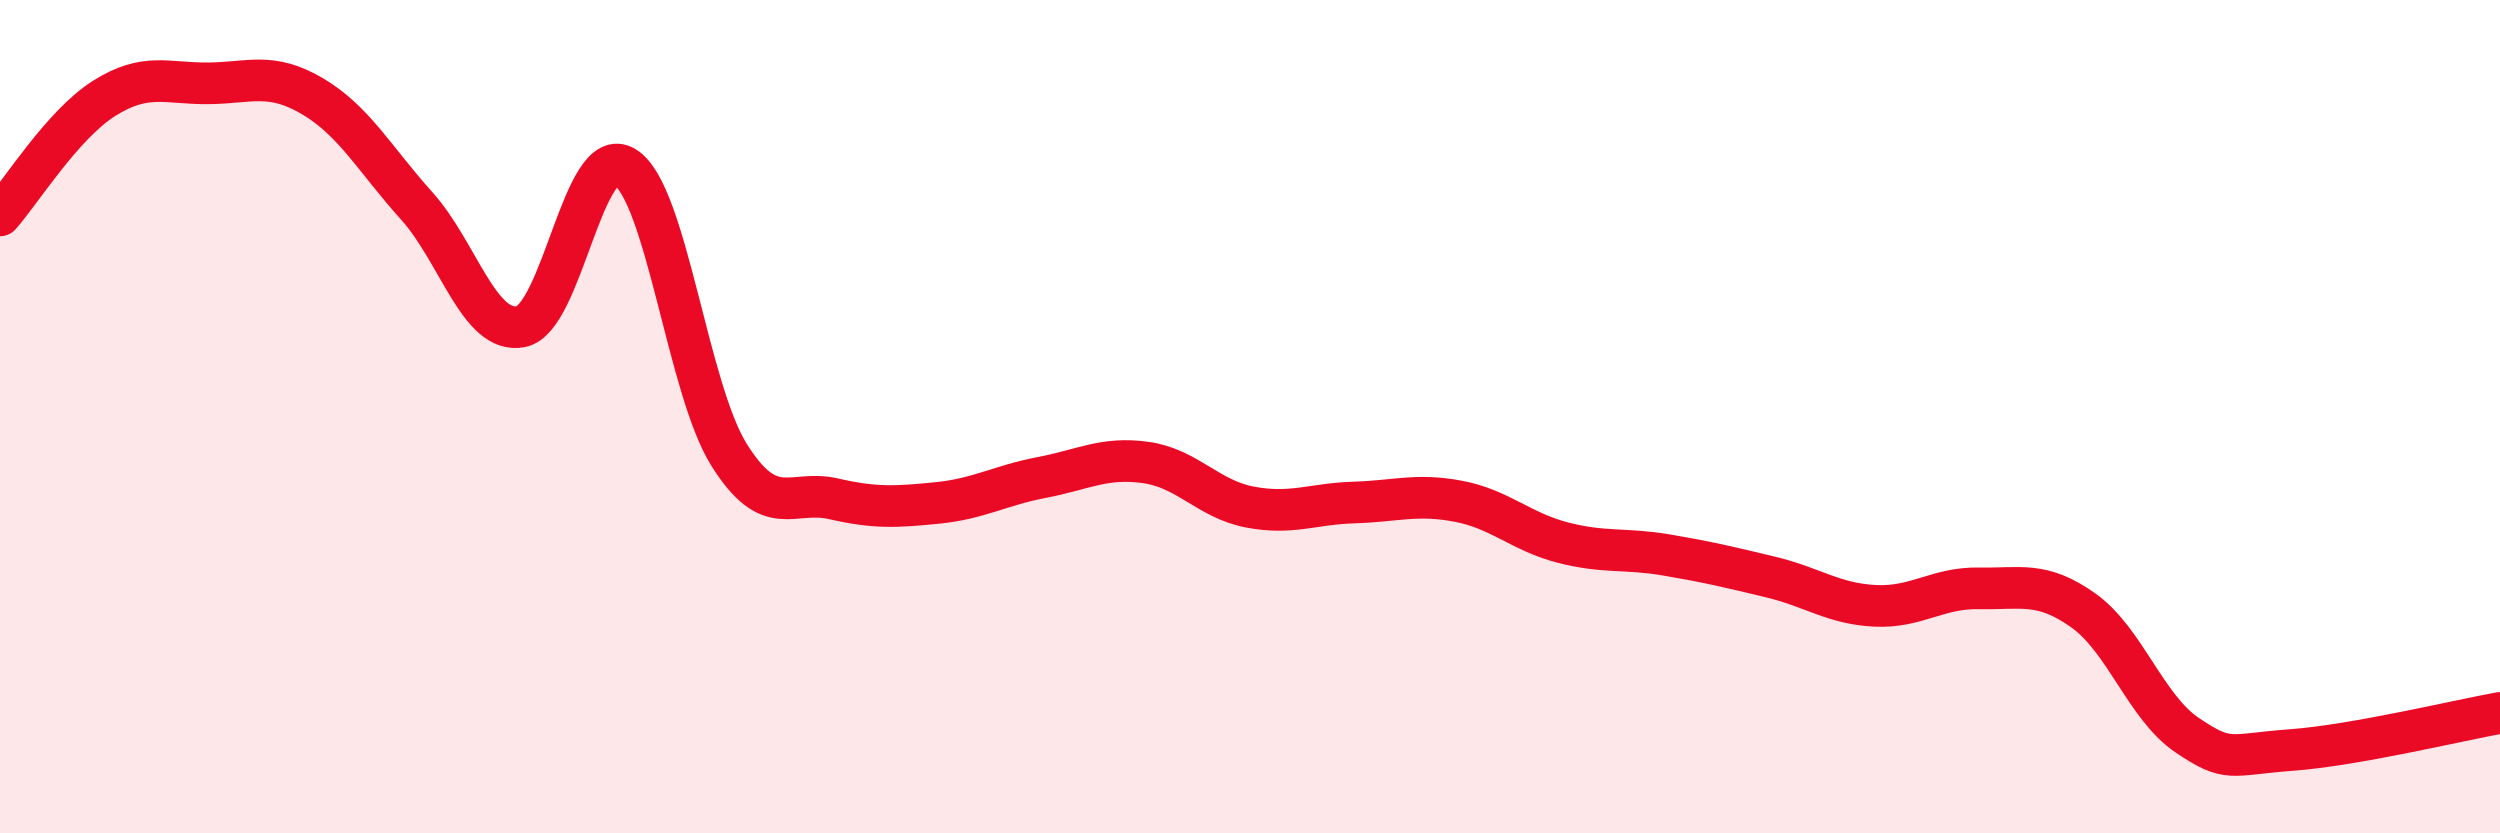
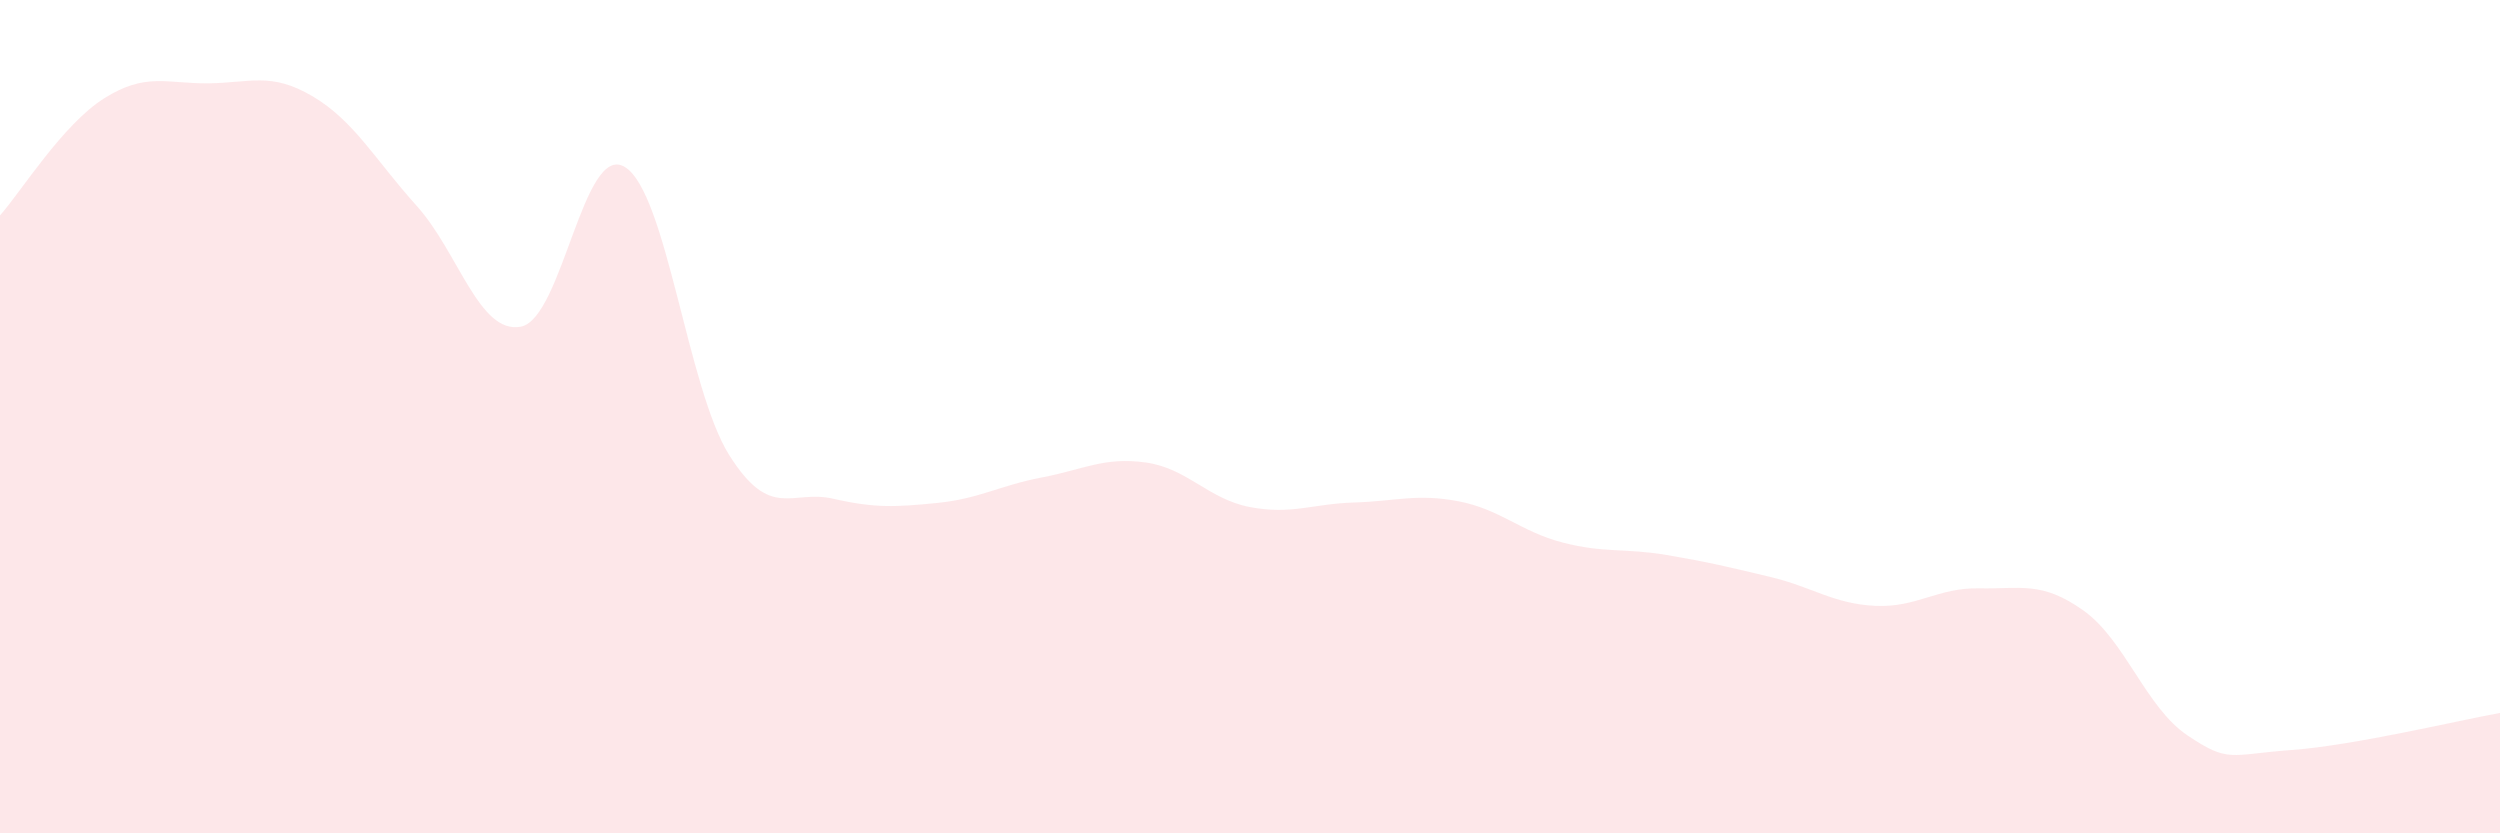
<svg xmlns="http://www.w3.org/2000/svg" width="60" height="20" viewBox="0 0 60 20">
  <path d="M 0,5.17 C 0.5,4.61 1.5,2.99 2.5,2.36 C 3.5,1.73 4,2.01 5,2 C 6,1.99 6.5,1.72 7.5,2.31 C 8.5,2.9 9,3.83 10,4.94 C 11,6.05 11.5,8.03 12.5,7.84 C 13.5,7.65 14,3.39 15,4.01 C 16,4.63 16.5,9.33 17.5,10.92 C 18.5,12.51 19,11.74 20,11.97 C 21,12.2 21.5,12.17 22.5,12.07 C 23.5,11.97 24,11.65 25,11.46 C 26,11.27 26.5,10.96 27.5,11.1 C 28.5,11.24 29,11.98 30,12.17 C 31,12.36 31.5,12.09 32.5,12.06 C 33.5,12.03 34,11.84 35,12.03 C 36,12.22 36.5,12.76 37.5,13.02 C 38.5,13.28 39,13.15 40,13.32 C 41,13.49 41.5,13.61 42.5,13.85 C 43.5,14.09 44,14.49 45,14.54 C 46,14.59 46.5,14.1 47.5,14.12 C 48.5,14.14 49,13.94 50,14.65 C 51,15.36 51.5,16.98 52.5,17.65 C 53.5,18.32 53.5,18.11 55,18 C 56.5,17.89 59,17.29 60,17.11L60 20L0 20Z" fill="#EB0A25" opacity="0.1" stroke-linecap="round" stroke-linejoin="round" />
-   <path d="M 0,5.17 C 0.5,4.61 1.5,2.99 2.5,2.36 C 3.5,1.73 4,2.01 5,2 C 6,1.99 6.5,1.72 7.5,2.31 C 8.5,2.9 9,3.83 10,4.94 C 11,6.05 11.5,8.03 12.5,7.84 C 13.5,7.65 14,3.39 15,4.01 C 16,4.63 16.5,9.33 17.5,10.92 C 18.5,12.51 19,11.74 20,11.97 C 21,12.2 21.5,12.17 22.5,12.07 C 23.5,11.97 24,11.65 25,11.46 C 26,11.27 26.5,10.96 27.5,11.1 C 28.5,11.24 29,11.98 30,12.17 C 31,12.36 31.5,12.09 32.5,12.06 C 33.5,12.03 34,11.84 35,12.03 C 36,12.22 36.5,12.76 37.5,13.02 C 38.5,13.28 39,13.15 40,13.32 C 41,13.49 41.5,13.61 42.5,13.85 C 43.5,14.09 44,14.49 45,14.54 C 46,14.59 46.5,14.1 47.5,14.12 C 48.5,14.14 49,13.94 50,14.65 C 51,15.36 51.5,16.98 52.5,17.65 C 53.5,18.32 53.5,18.11 55,18 C 56.5,17.89 59,17.29 60,17.11" stroke="#EB0A25" stroke-width="1" fill="none" stroke-linecap="round" stroke-linejoin="round" />
</svg>